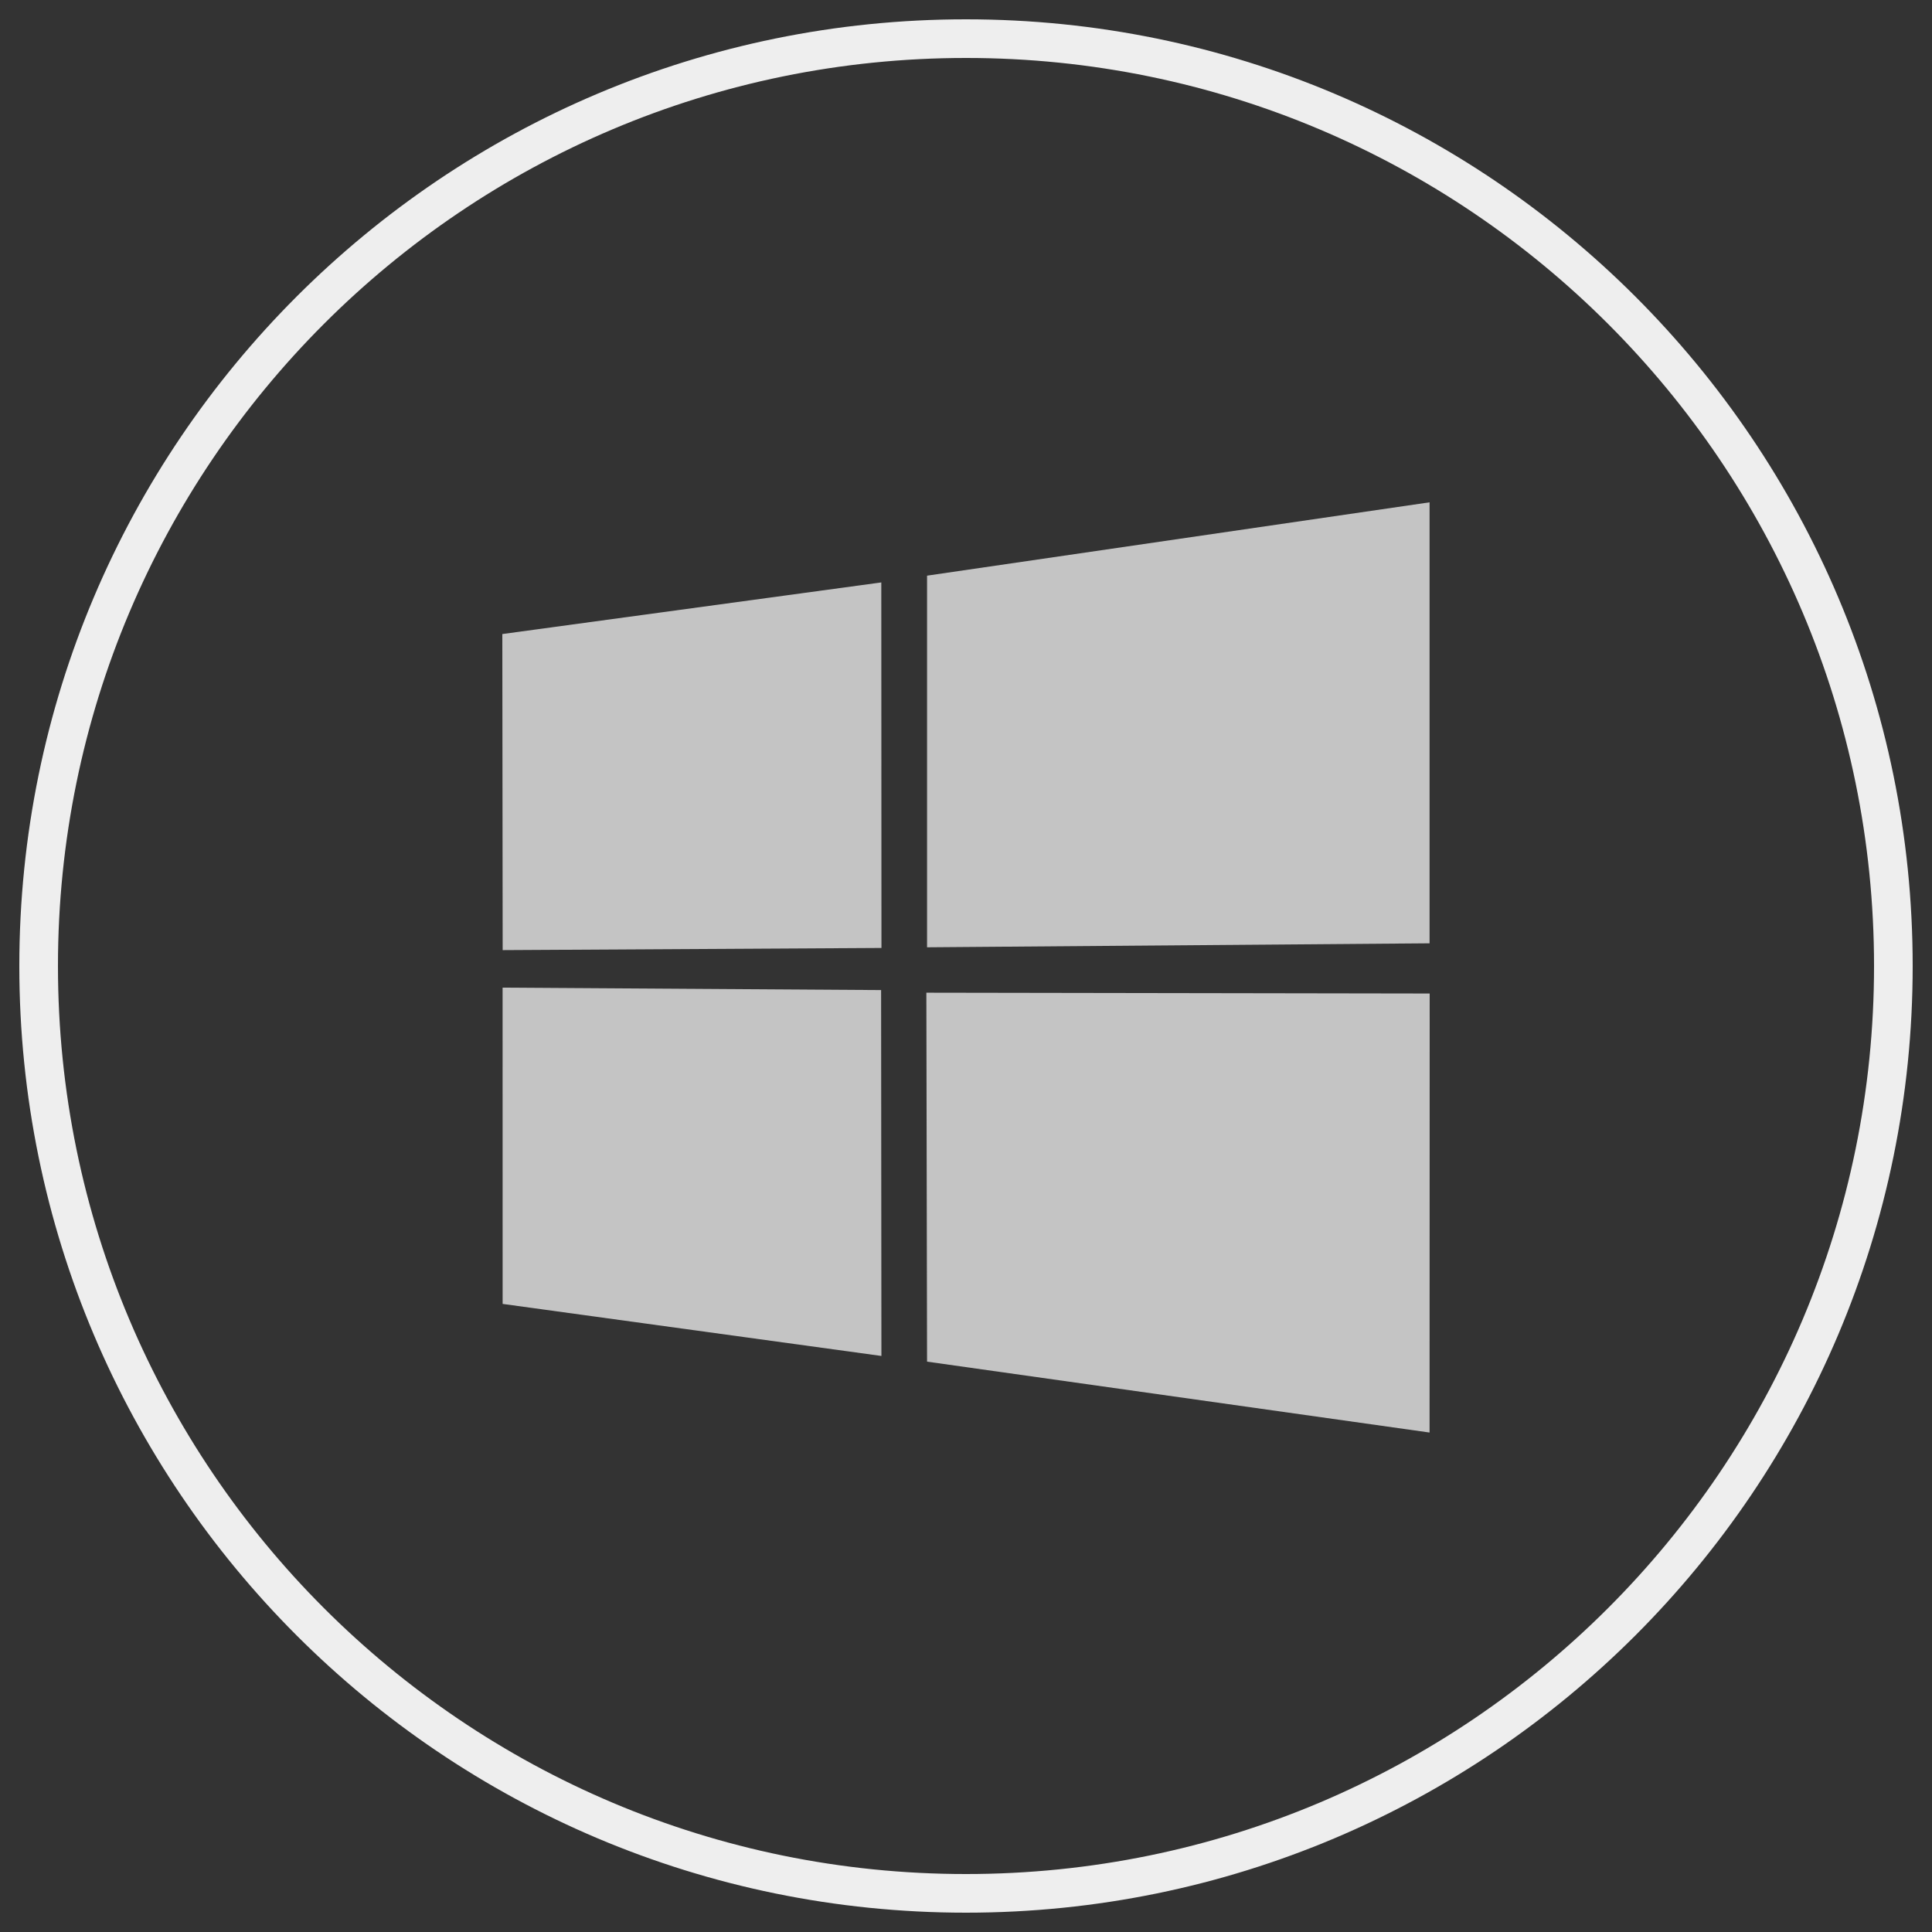
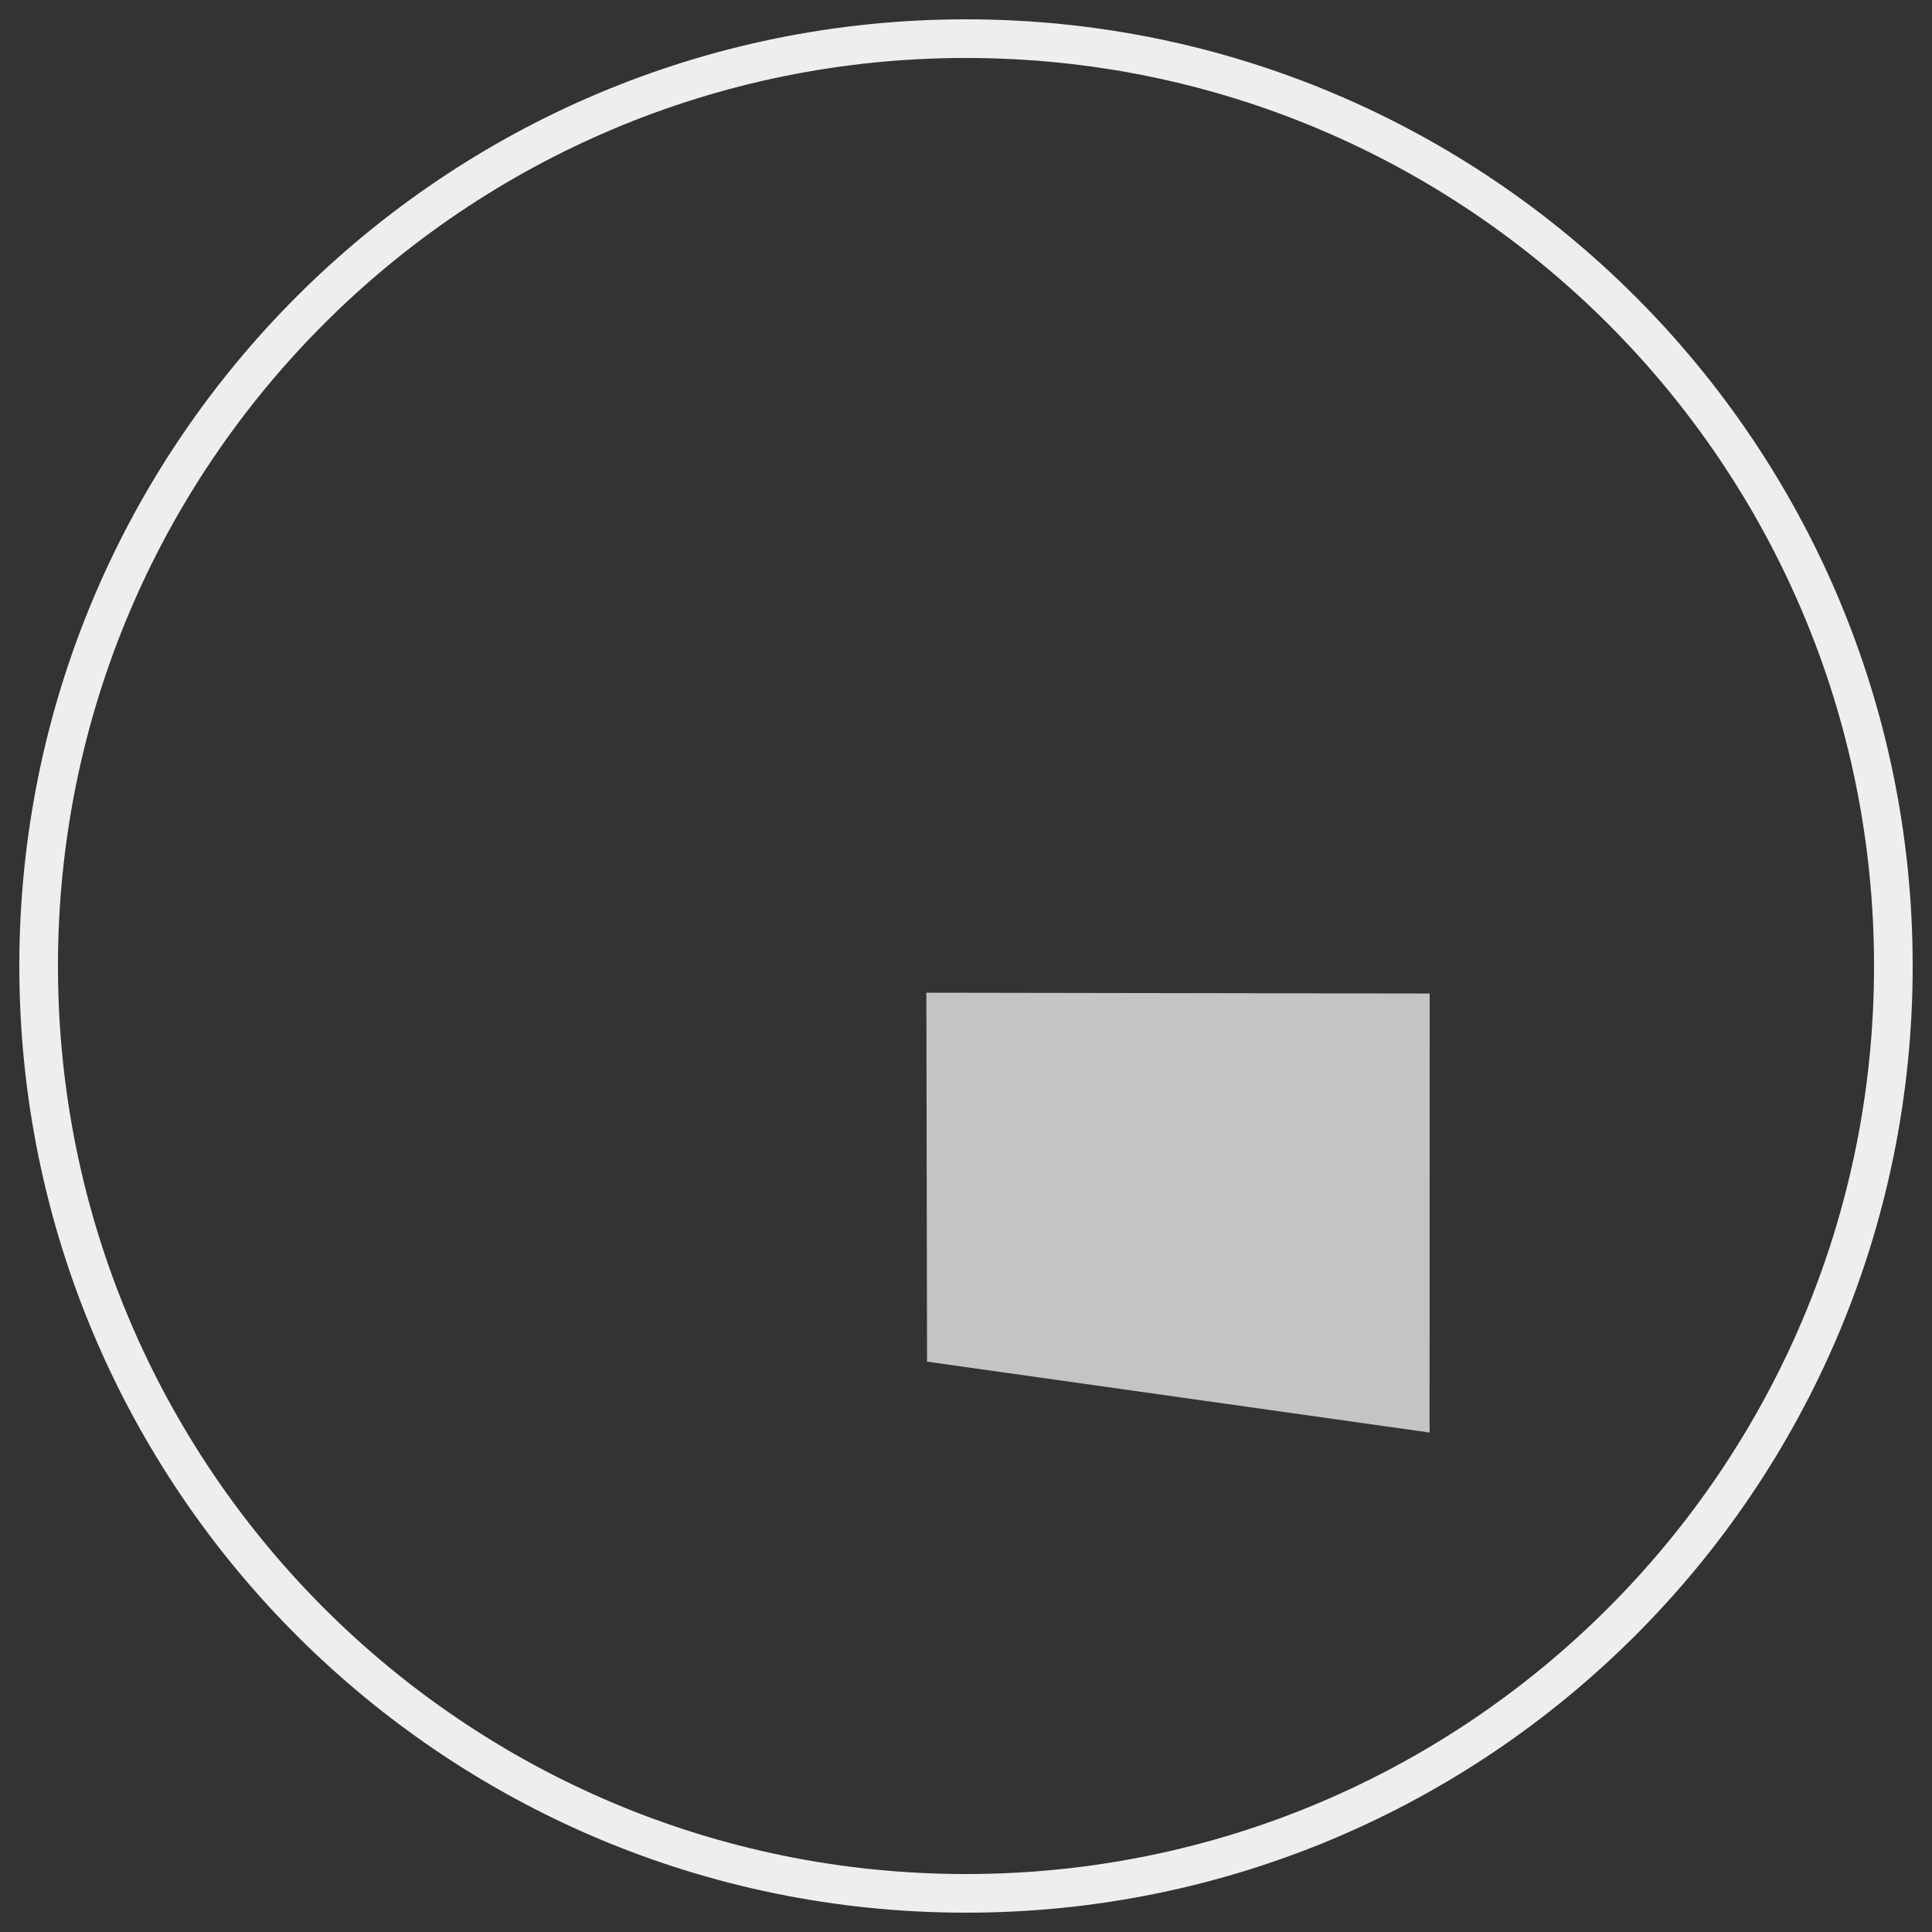
<svg xmlns="http://www.w3.org/2000/svg" width="50" height="50" viewBox="0 0 50 50" fill="none">
  <rect x="0" y="0" width="50" height="50" fill="#333333" stroke="none" />
  <path fill-rule="evenodd" clip-rule="evenodd" d="M1 25C1 11.745 11.745 1 25 1C38.255 1 49 11.745 49 25C49 38.255 38.255 49 25 49C11.745 49 1 38.255 1 25Z" stroke="#EEEEEE" />
-   <path fill-rule="evenodd" clip-rule="evenodd" d="M13 16.409L22.808 15.073L22.812 24.533L13.009 24.589L13 16.409Z" fill="#C4C4C4" />
-   <path fill-rule="evenodd" clip-rule="evenodd" d="M22.803 25.623L22.811 35.092L13.008 33.745L13.007 25.56L22.803 25.623Z" fill="#C4C4C4" />
-   <path fill-rule="evenodd" clip-rule="evenodd" d="M23.992 14.898L36.997 13V24.413L23.992 24.516V14.898Z" fill="#C4C4C4" />
  <path fill-rule="evenodd" clip-rule="evenodd" d="M37 25.712L36.997 37.074L23.992 35.239L23.974 25.691L37 25.712Z" fill="#C4C4C4" />
</svg>